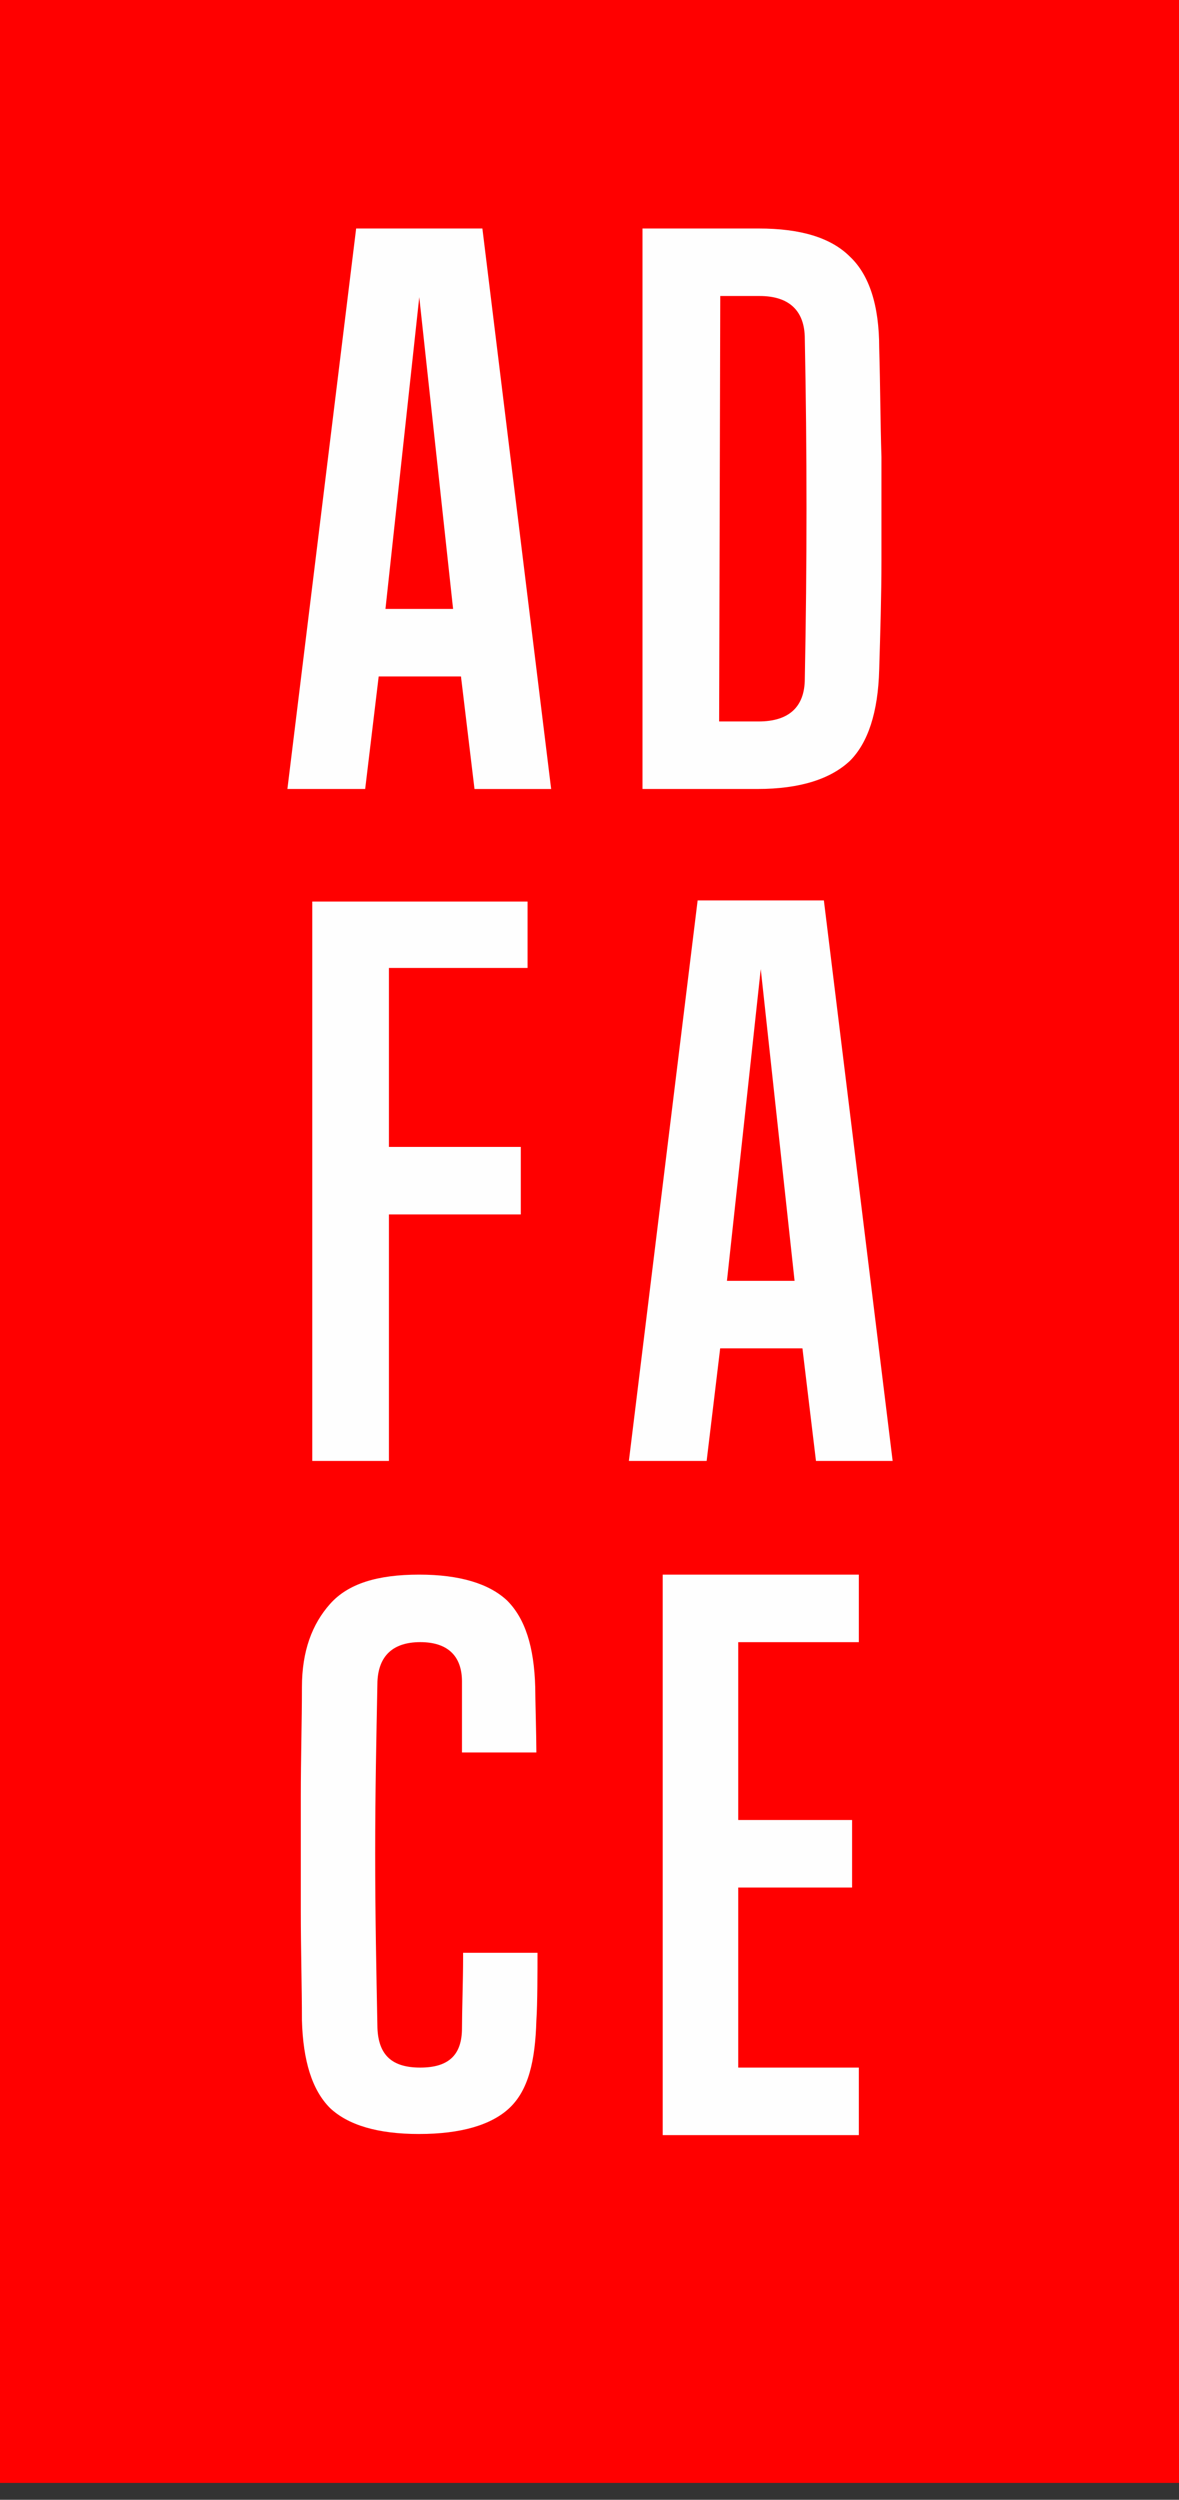
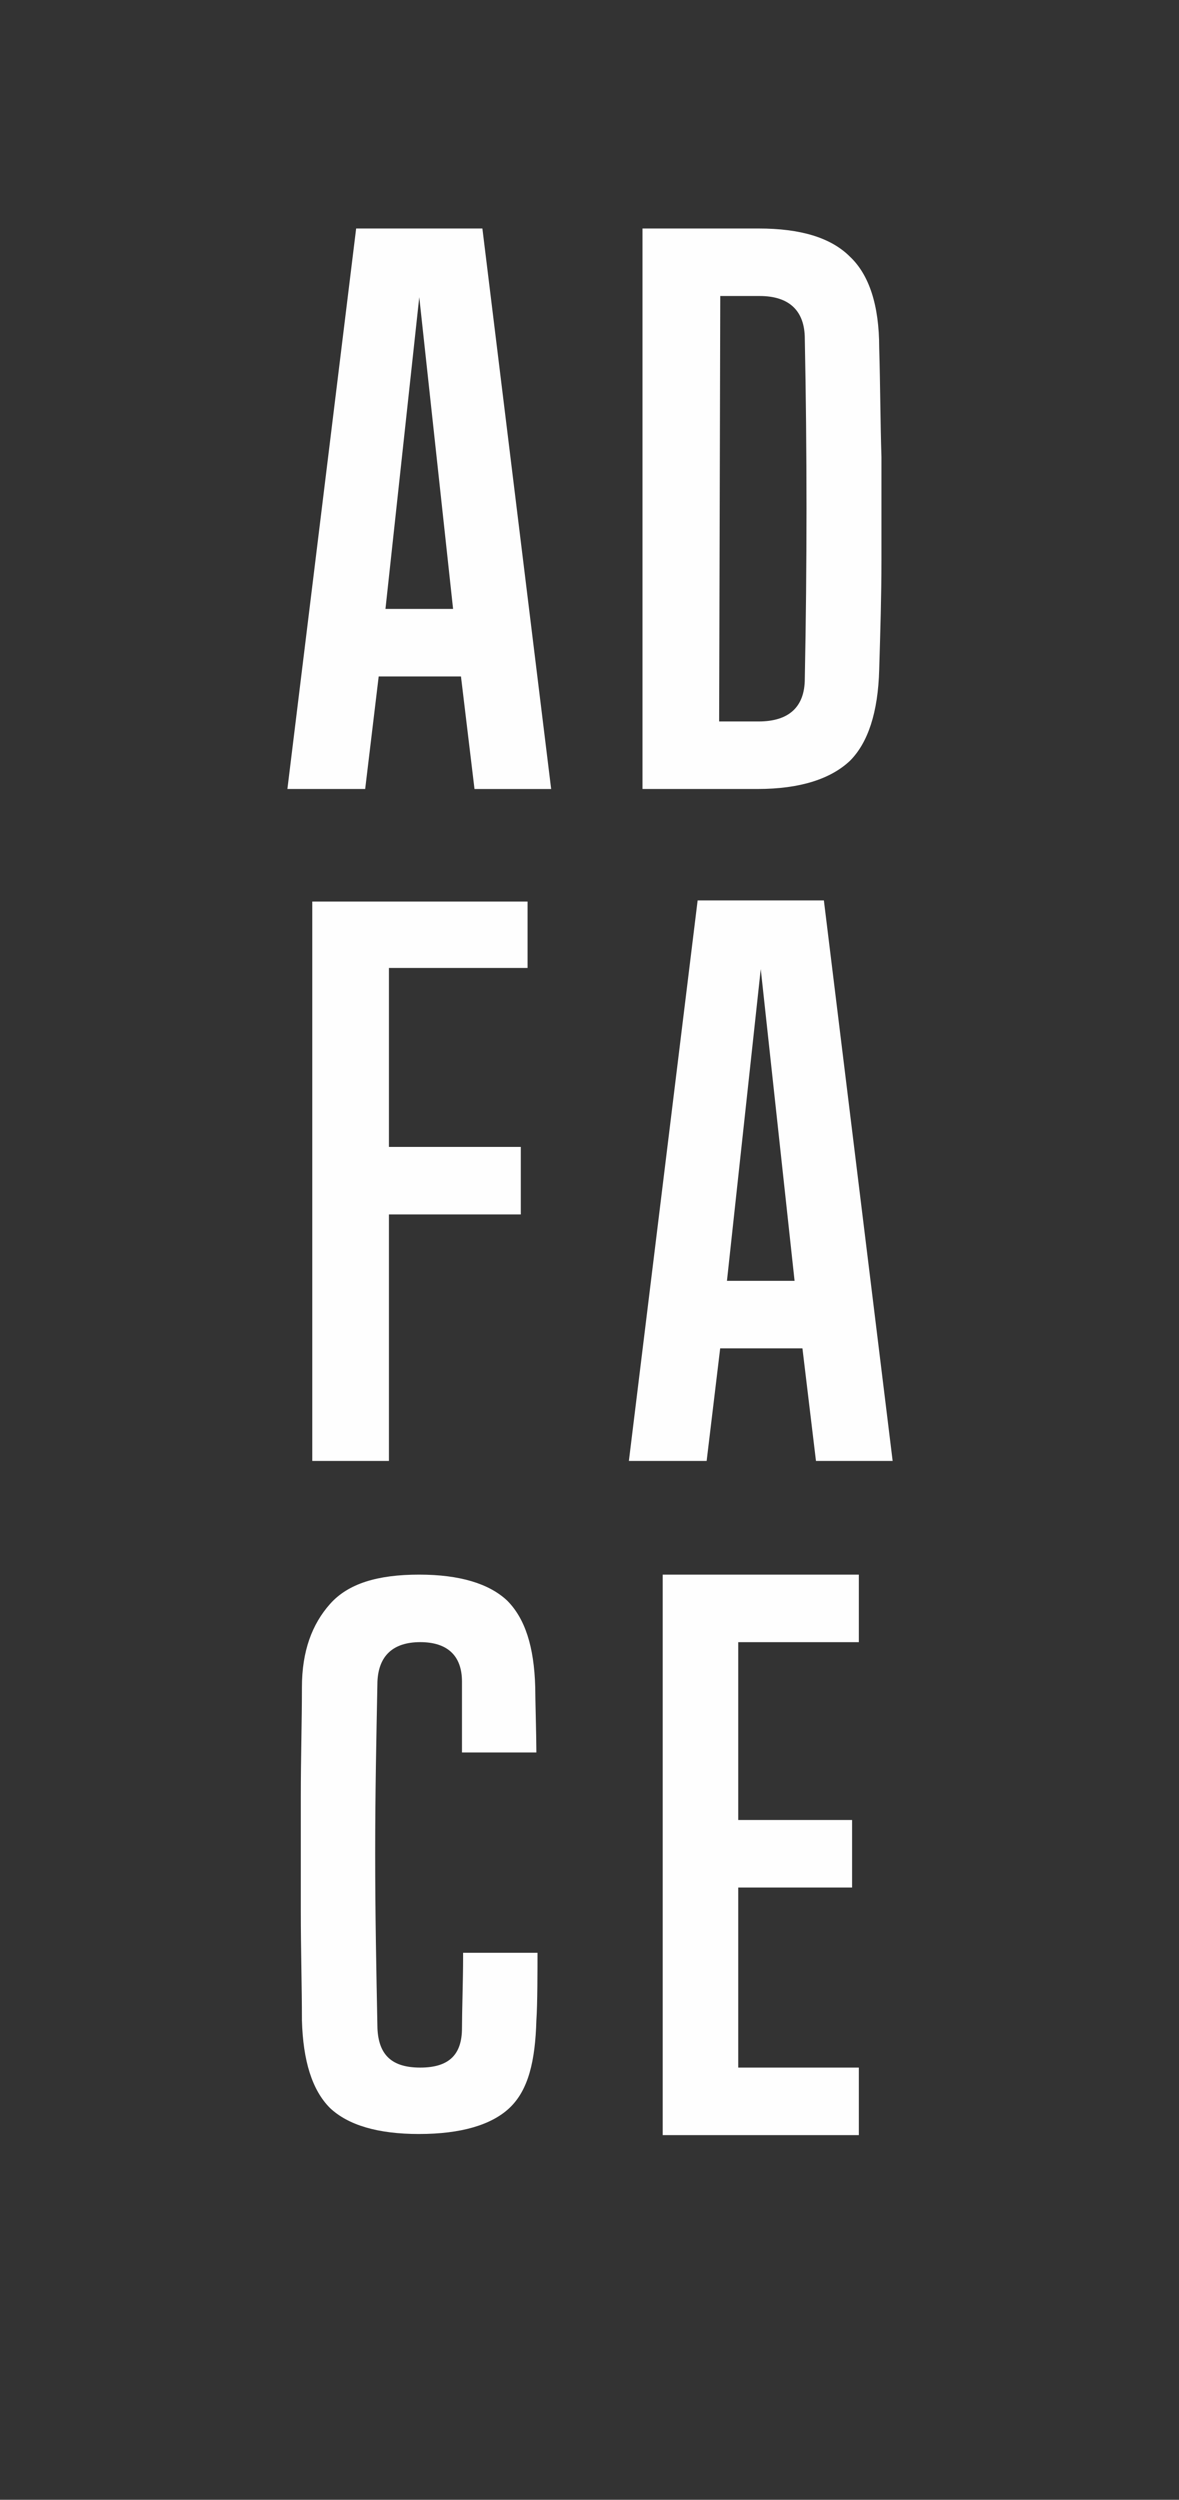
<svg xmlns="http://www.w3.org/2000/svg" width="67" height="142" fill="none">
  <rect width="100%" height="100%" fill="#333333" stroke="none" />
-   <path fill="red" fill-rule="evenodd" d="M0 0h67v141.043H0V0Z" clip-rule="evenodd" />
  <path fill="#FEFEFE" d="m35.738 82.989 3.907-31.84h7.174l3.908 31.84H46.37l-.769-6.394h-4.675l-.769 6.394h-4.42Zm5.573-10.23h3.843l-1.922-17.71-1.921 17.71ZM16.332 44.82l3.907-31.84h7.174l3.908 31.84h-4.356l-.769-6.394H21.52l-.768 6.393h-4.42Zm5.573-10.23h3.843l-1.922-17.71-1.921 17.71ZM36.512 44.82V12.98h6.597c2.37 0 4.1.51 5.189 1.598 1.088 1.023 1.665 2.749 1.665 5.178.064 2.174.064 4.22.128 6.202v5.882c0 1.982-.064 4.028-.128 6.202-.064 2.43-.64 4.156-1.665 5.179-1.09 1.023-2.819 1.598-5.253 1.598h-6.533Zm4.355-3.837h2.242c1.73 0 2.626-.831 2.626-2.43.129-6.457.129-12.914 0-19.308 0-1.599-.896-2.43-2.562-2.43h-2.242l-.064 24.168ZM23.82 121.223c-2.37 0-4.036-.511-5.06-1.47-1.026-1.023-1.538-2.686-1.602-4.987 0-1.919-.064-4.028-.064-6.202v-6.522c0-2.174.064-4.22.064-6.202 0-2.046.576-3.58 1.601-4.73 1.025-1.152 2.69-1.663 5.06-1.663 2.306 0 3.972.511 4.997 1.47 1.024 1.023 1.537 2.622 1.6 4.923 0 .64.065 2.814.065 3.709h-4.228V95.52c0-1.47-.832-2.238-2.37-2.238-1.537 0-2.37.767-2.434 2.238-.064 3.324-.128 6.265-.128 9.782 0 3.516.064 6.585.128 9.91.064 1.535.833 2.238 2.434 2.238 1.666 0 2.37-.767 2.37-2.238 0-.895.064-2.813.064-3.964v-.32h4.228c0 .895 0 2.941-.064 3.837-.064 2.301-.448 3.964-1.537 4.987-1.025.959-2.755 1.47-5.125 1.47ZM37.66 121.287v-31.84h11.146v3.836h-6.854v10.102h6.47v3.836h-6.47v10.23h6.854v3.836H37.66ZM17.746 82.989V51.213H29.98v3.772h-7.878v10.166h7.494v3.836h-7.494v14.002h-4.356Z" />
</svg>